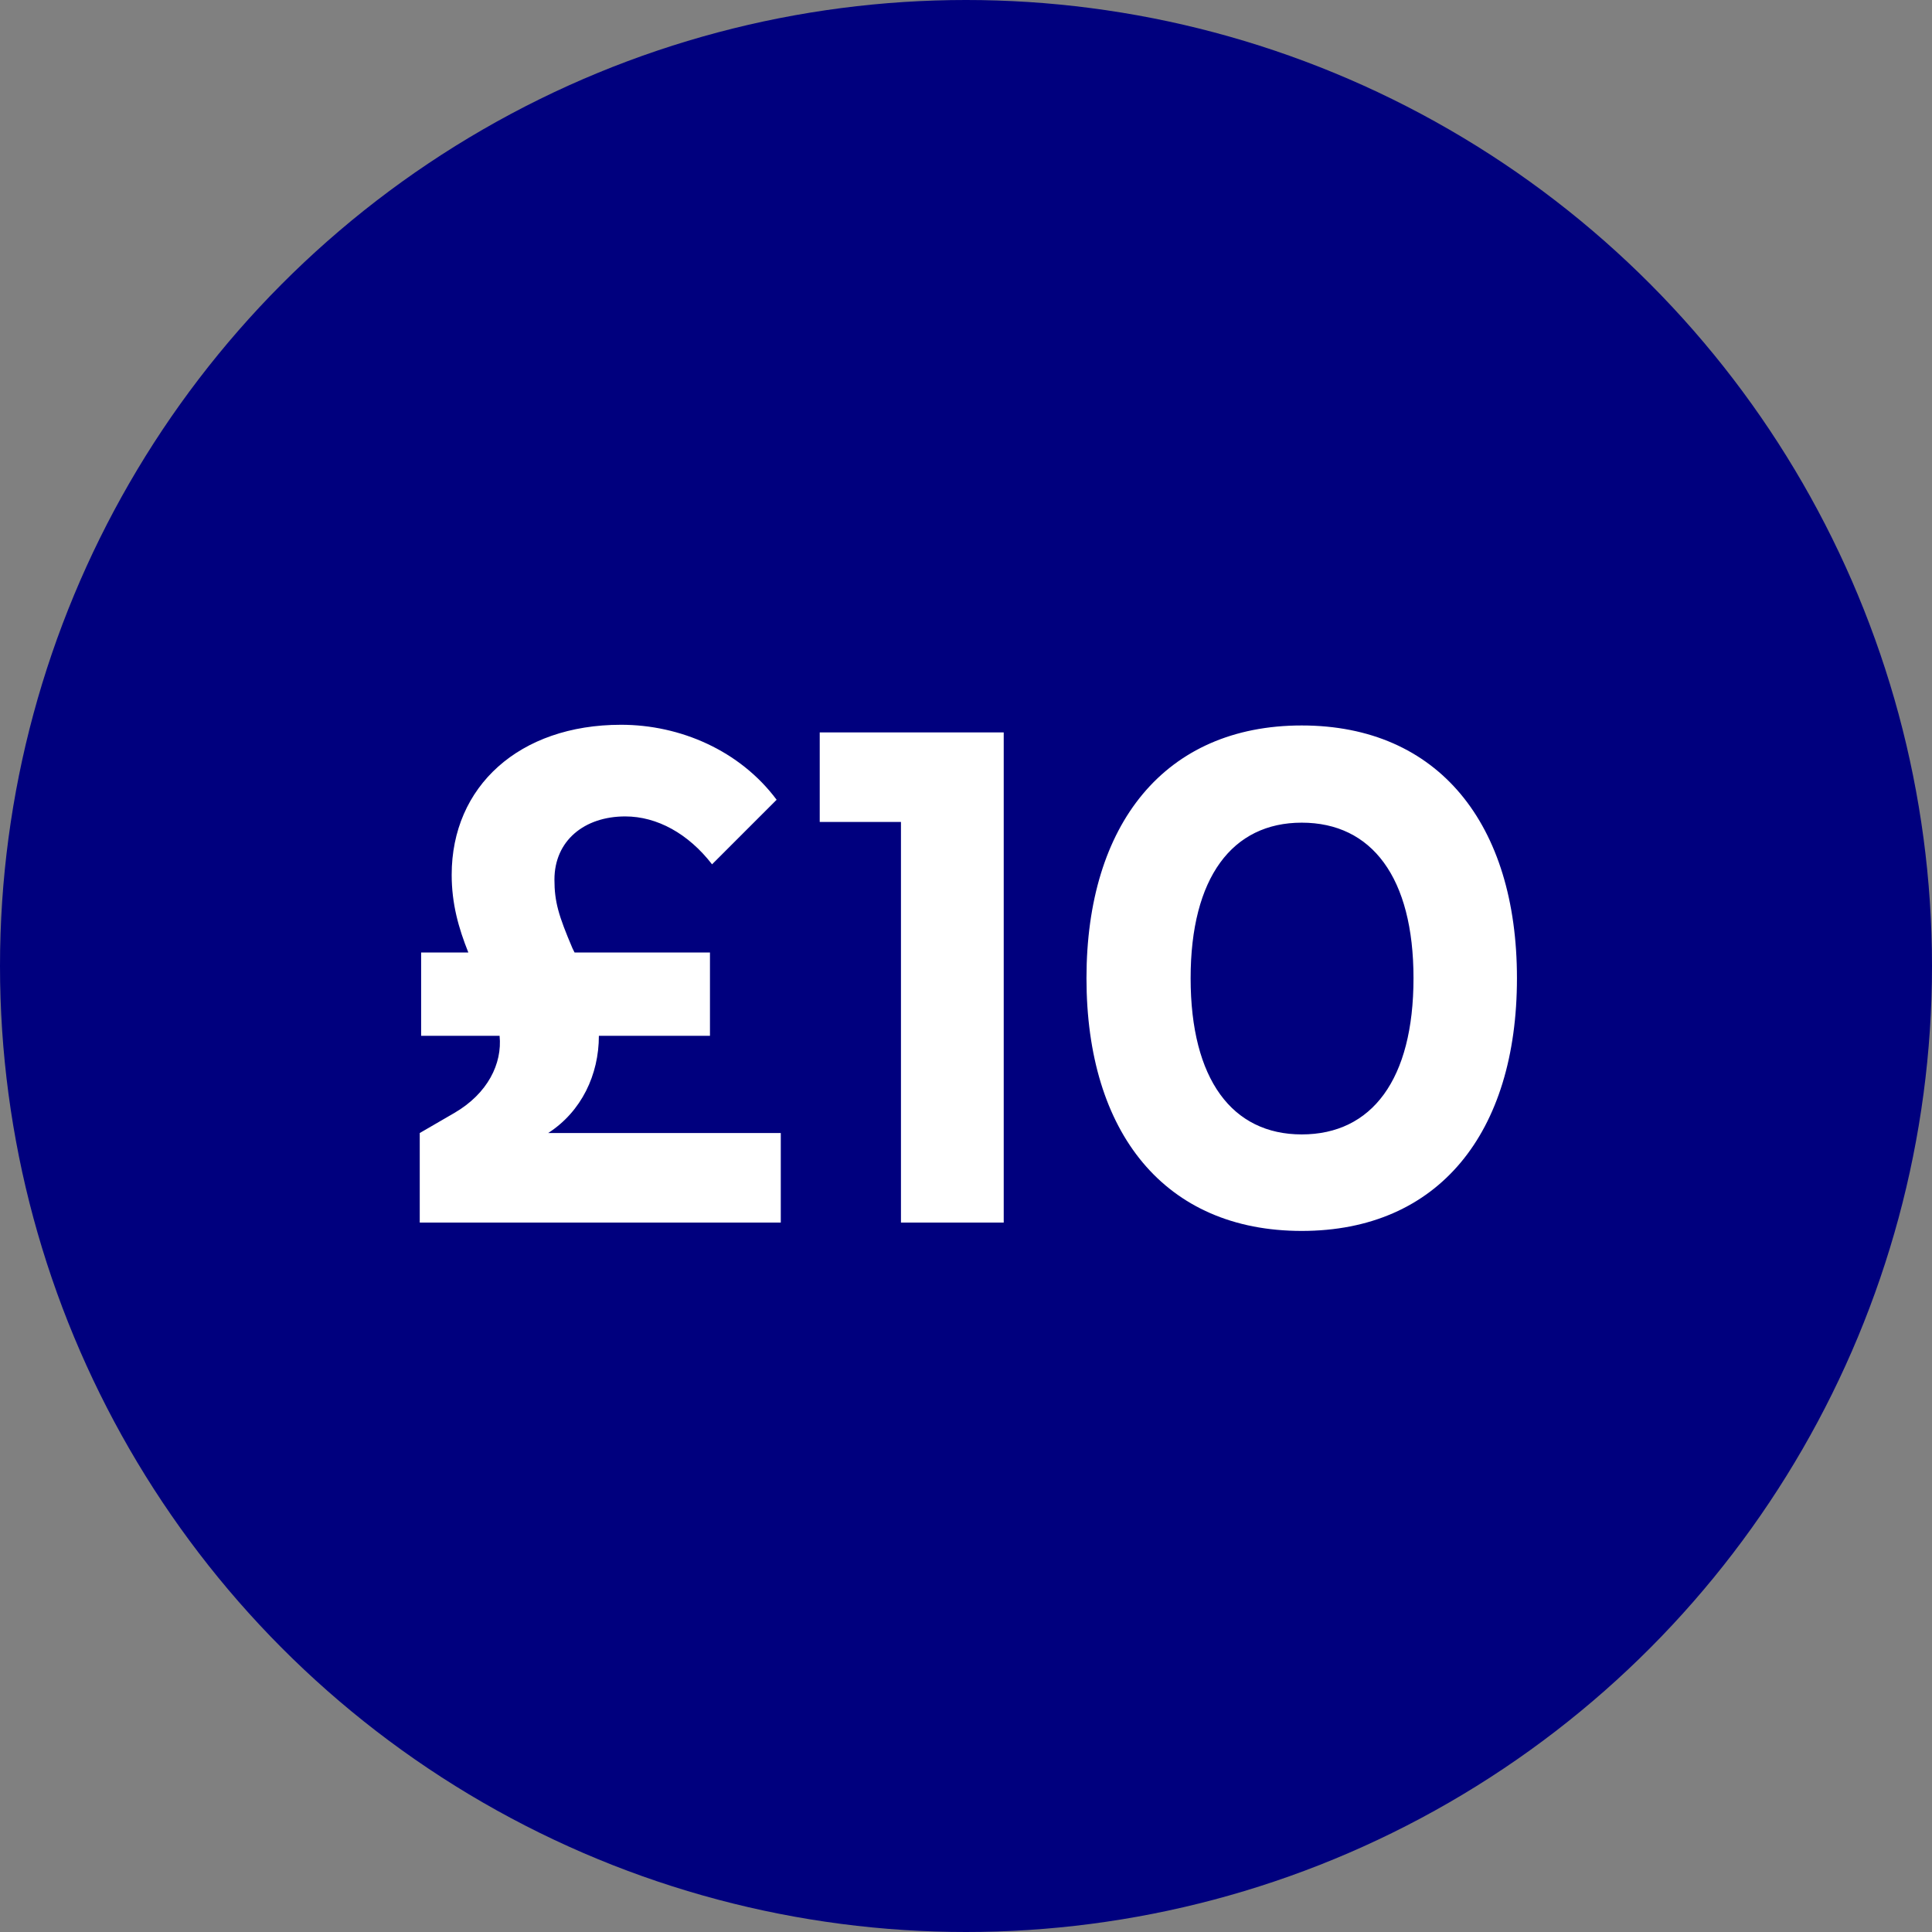
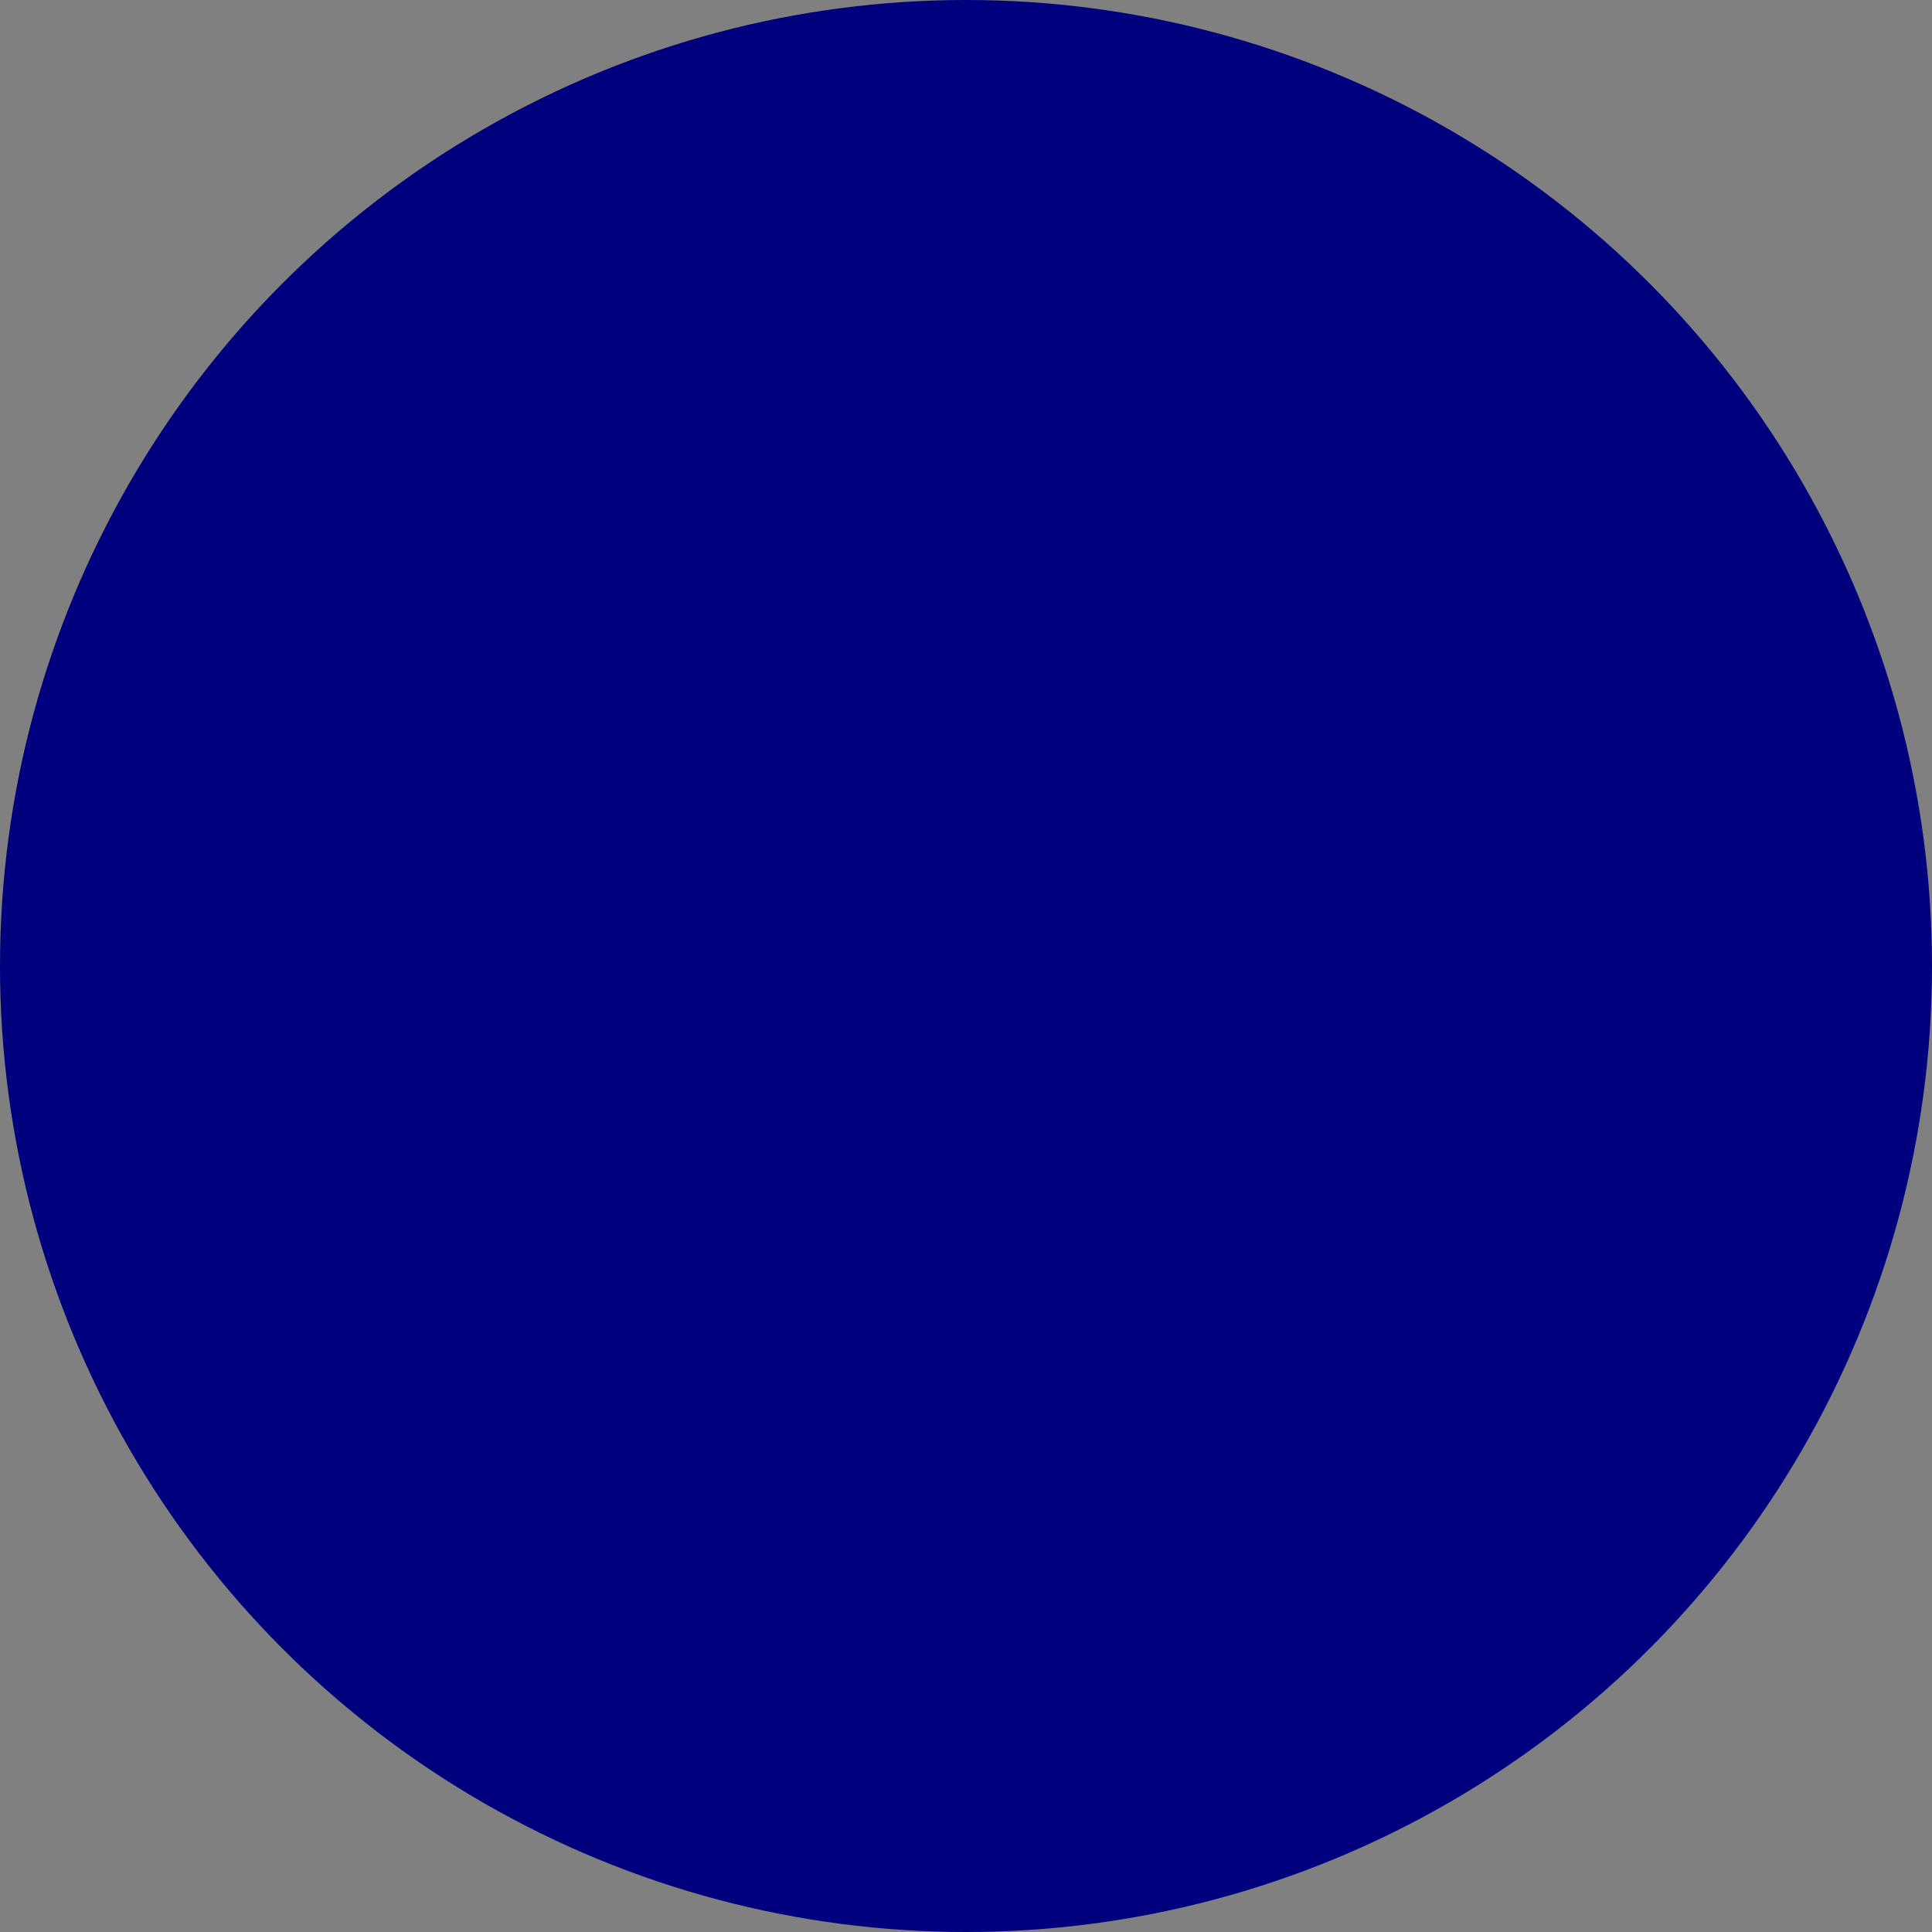
<svg xmlns="http://www.w3.org/2000/svg" width="128" height="128" viewBox="0 0 128 128" fill="none">
  <rect x="0" y="0" width="128" height="128" fill="#808080" stroke="none" />
  <circle cx="64" cy="64" r="64" fill="#00007E" />
-   <path d="M27.809 81V75.066L30.109 73.732C32.317 72.444 33.283 70.466 33.099 68.626H27.901V63.106H31.029C30.385 61.496 29.925 59.886 29.925 57.954C29.925 52.112 34.387 48.018 41.149 48.018C45.059 48.018 49.015 49.72 51.453 52.986L47.175 57.264C45.611 55.24 43.541 54.09 41.425 54.09C38.711 54.09 36.733 55.7 36.733 58.276C36.733 59.748 37.009 60.668 37.929 62.83L38.067 63.106H47.037V68.626H39.677C39.677 71.202 38.527 73.64 36.319 75.066H51.729V81H27.809ZM59.691 81V54.458H54.309V48.524H66.499V81H59.691ZM86.242 81.552C77.18 81.552 71.982 75.066 71.982 64.808C71.982 54.596 77.18 48.064 86.242 48.064C95.304 48.064 100.502 54.596 100.502 64.808C100.502 75.066 95.304 81.552 86.242 81.552ZM86.242 75.158C90.888 75.158 93.648 71.524 93.648 64.808C93.648 58.138 90.888 54.504 86.242 54.504C81.642 54.504 78.882 58.138 78.882 64.808C78.882 71.524 81.642 75.158 86.242 75.158Z" fill="white" />
</svg>